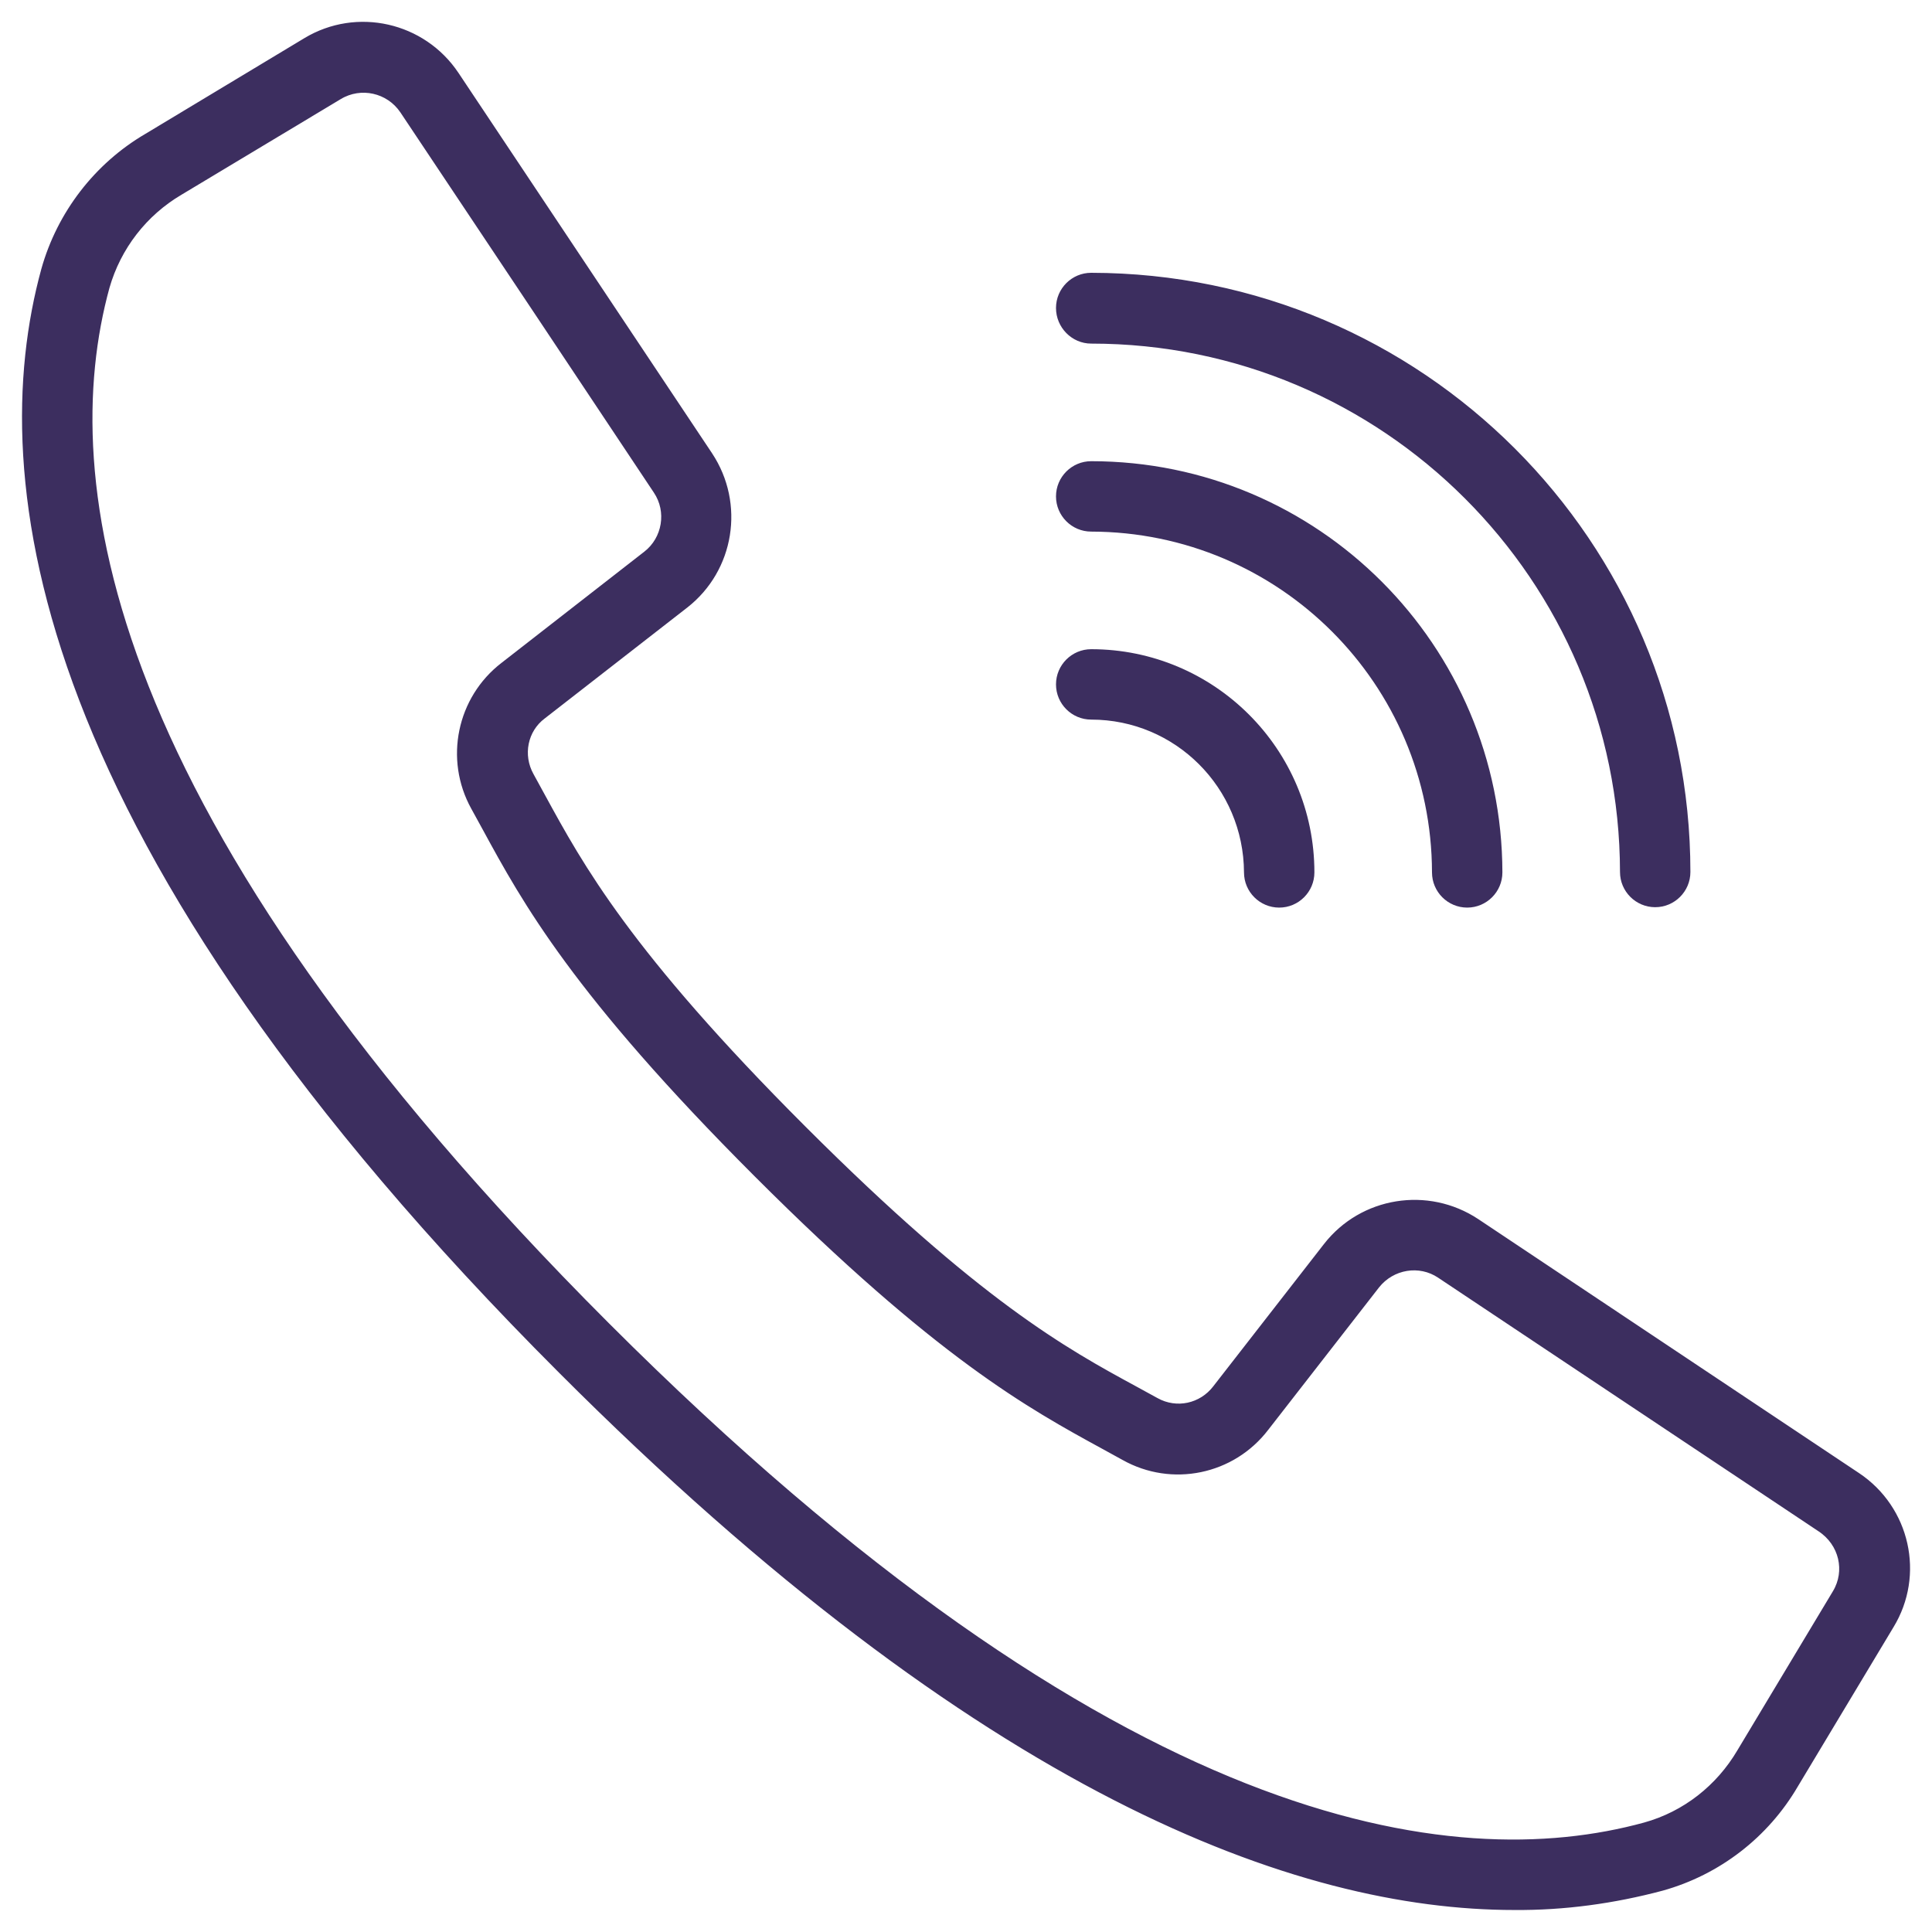
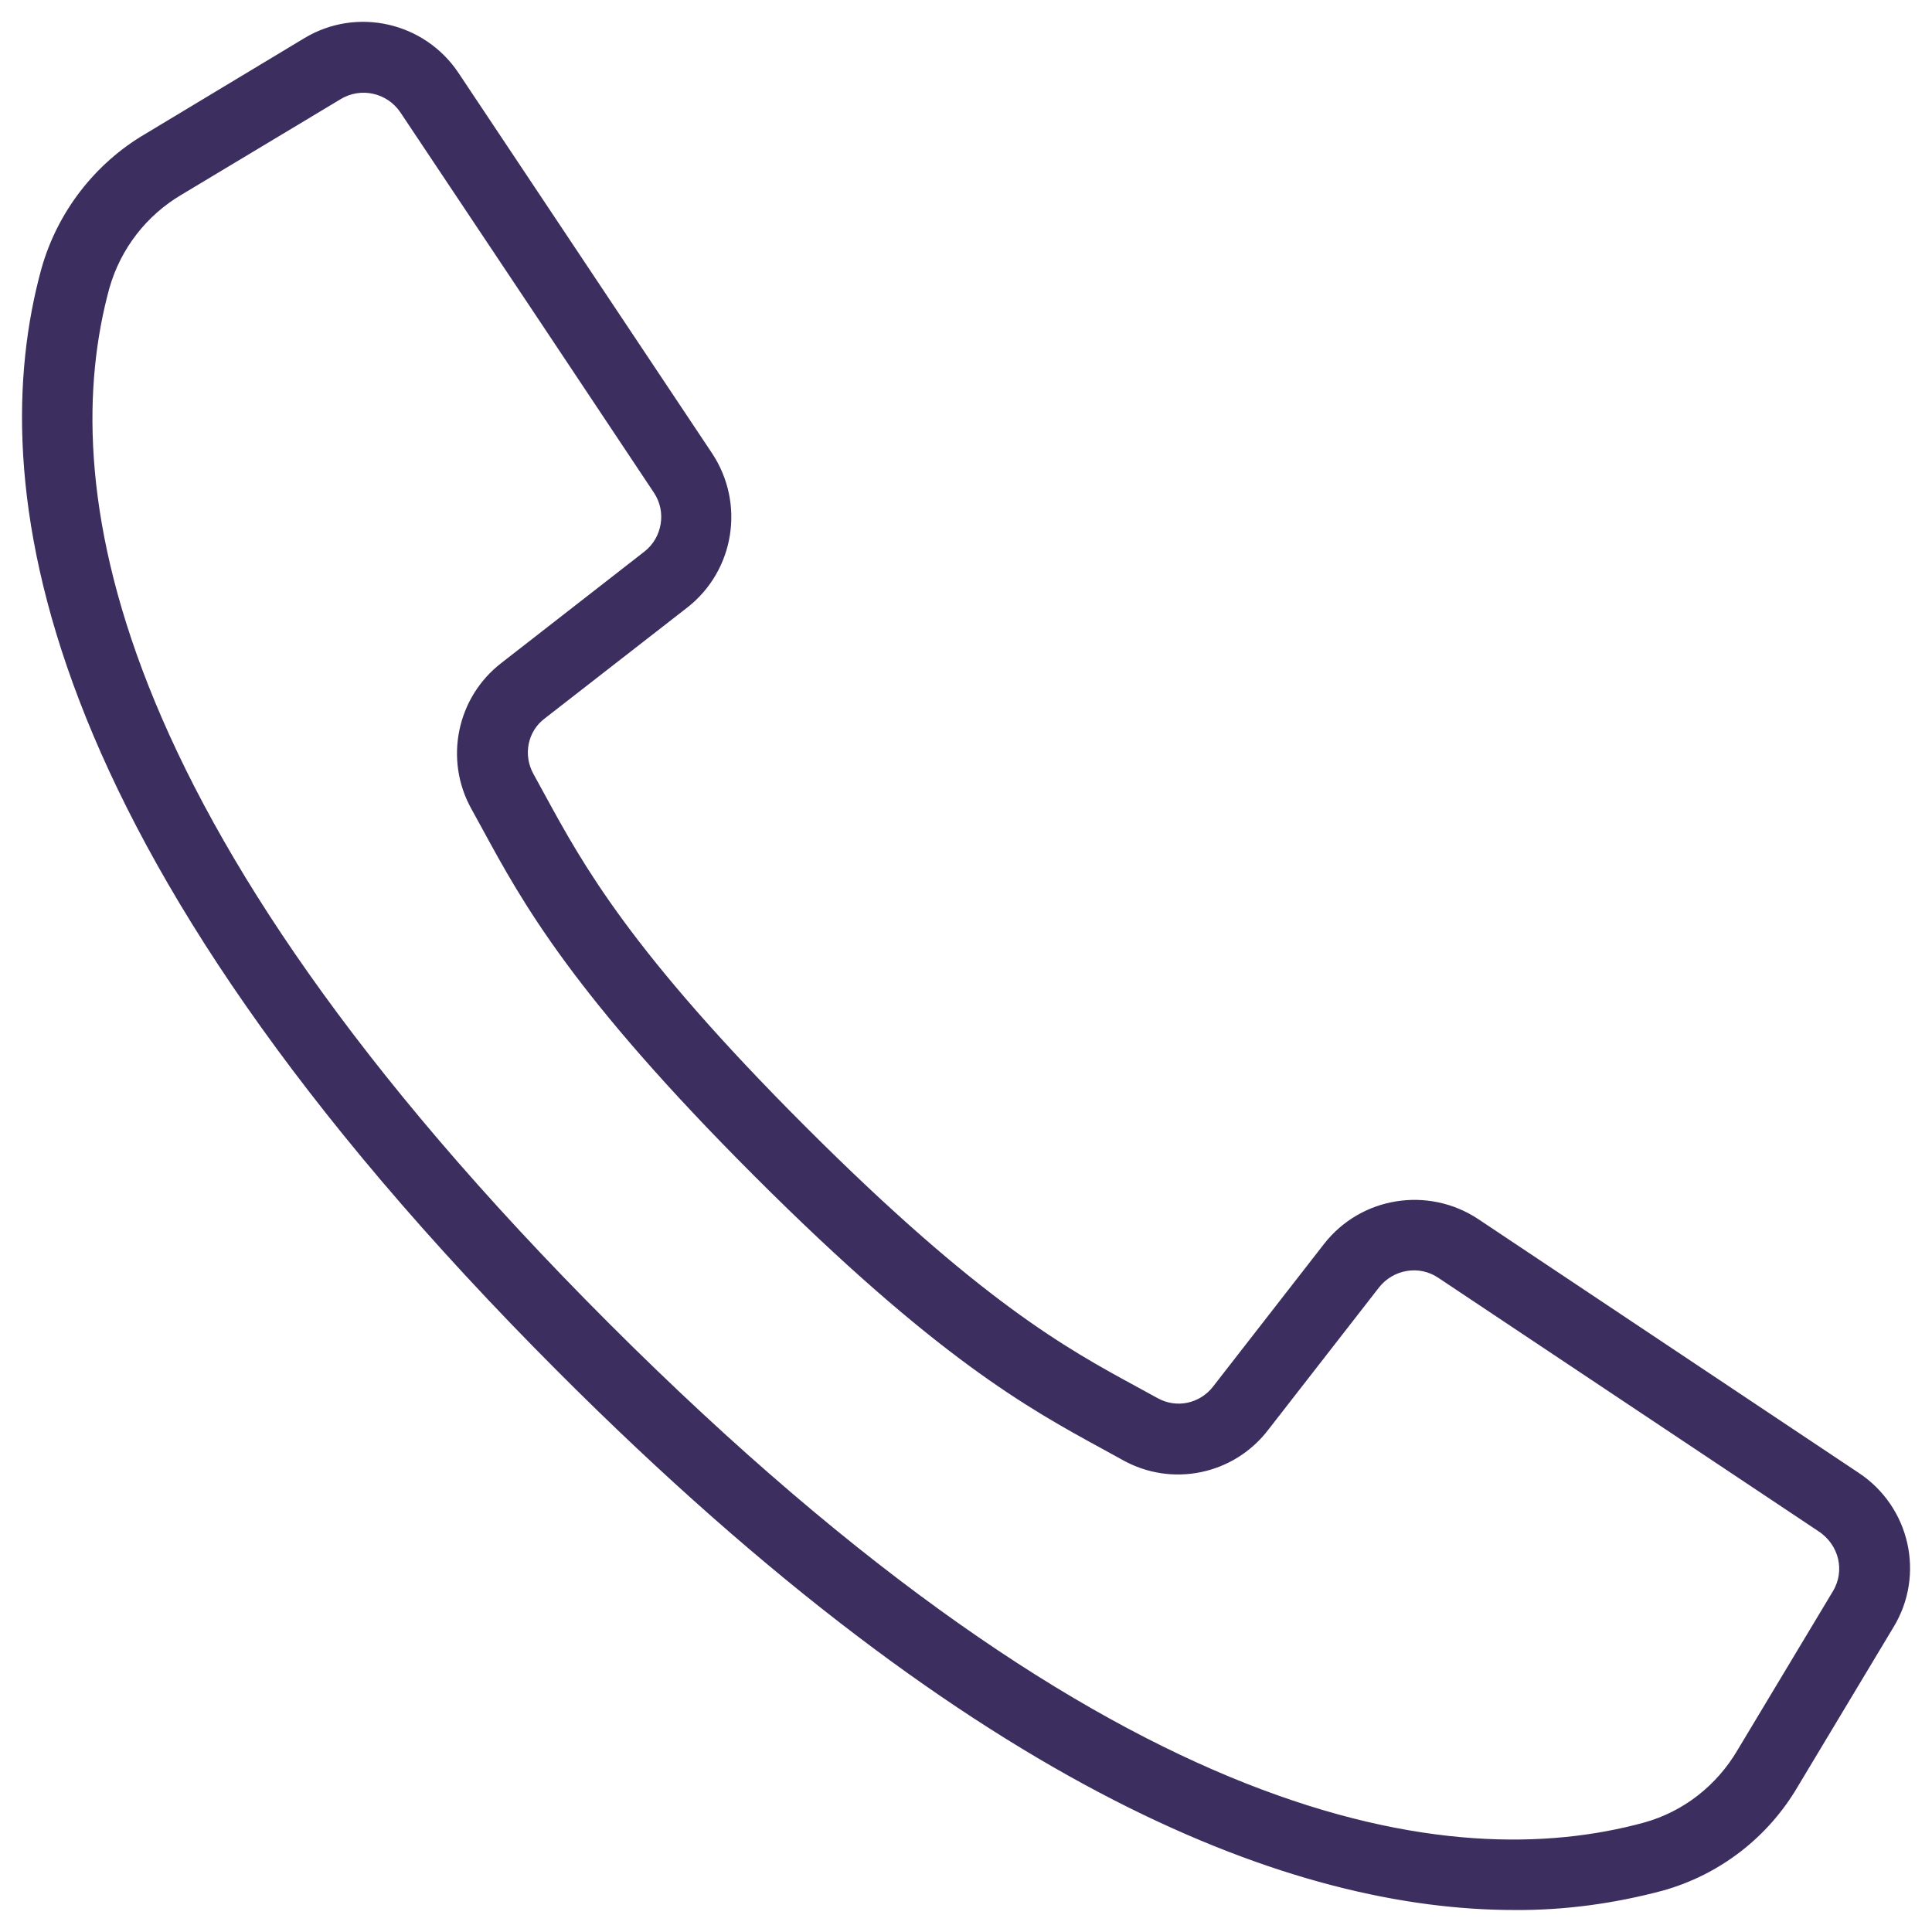
<svg xmlns="http://www.w3.org/2000/svg" version="1.1" id="Layer_1" x="0px" y="0px" viewBox="0 0 483 483" style="enable-background:new 0 0 483 483;" xml:space="preserve">
  <style type="text/css">
	.st0{fill:#3C2E5F;stroke:#3C2E5F;stroke-width:2;stroke-miterlimit:10;}
</style>
  <g transform="translate(-1 -1)">
    <g>
      <g>
        <path class="st0" d="M465.2,370.1L370,306.6c-12.1-8-28.3-5.4-37.2,6l-27.7,35.6c-3.6,4.7-10,6.1-15.2,3.2l-5.3-2.9     c-17.5-9.5-39.2-21.4-83-65.2s-55.7-65.6-65.2-83l-2.9-5.3c-2.9-5.2-1.6-11.7,3.1-15.2l35.6-27.7c11.4-8.9,14-25.1,6-37.2     l-63.4-95.1c-8.2-12.3-24.6-16-37.2-8.4L37.9,35.3c-12.5,7.3-21.7,19.3-25.6,33.2c-14.3,52.2-3.5,142.3,129.2,275     c105.5,105.6,184.1,134,238.1,134c12.4,0.1,24.8-1.6,36.8-4.8c14-3.9,25.9-13.1,33.2-25.6l23.9-39.8     C481.2,394.7,477.5,378.3,465.2,370.1z M460.1,399.3l-23.9,39.8c-5.3,9-13.8,15.7-23.9,18.5c-48.2,13.2-132.4,2.3-259.8-125.1     S14.2,120.9,27.4,72.7c2.9-10.1,9.5-18.6,18.5-23.9l39.8-23.9c5.5-3.3,12.6-1.7,16.2,3.6l34.5,51.7l28.9,43.4     c3.5,5.2,2.3,12.3-2.6,16.1L127,167.5c-10.8,8.3-13.9,23.3-7.3,35.2l2.8,5.1c10,18.4,22.5,41.2,67.9,86.6s68.3,57.9,86.6,67.9     l5.1,2.8c11.9,6.7,26.9,3.6,35.2-7.3l27.7-35.6c3.9-4.9,10.9-6.1,16.1-2.6l95.1,63.4C461.8,386.7,463.4,393.8,460.1,399.3z" />
-         <path class="st0" d="M273.8,85.9c73.5,0,133.1,59.6,133.2,133.1c0,4.3,3.5,7.8,7.8,7.8s7.8-3.5,7.8-7.8     c0-82.1-66.6-148.7-148.8-148.8c-4.3,0-7.8,3.5-7.8,7.8S269.5,85.9,273.8,85.9z" />
-         <path class="st0" d="M273.8,132.9c47.6,0.1,86.1,38.6,86.2,86.2c0,4.3,3.5,7.8,7.8,7.8s7.8-3.5,7.8-7.8     c-0.1-56.2-45.6-101.8-101.8-101.8c-4.3,0-7.8,3.5-7.8,7.8S269.5,132.9,273.8,132.9z" />
-         <path class="st0" d="M273.8,179.9c21.6,0,39.1,17.5,39.2,39.2c0,4.3,3.5,7.8,7.8,7.8s7.8-3.5,7.8-7.8c0-30.3-24.6-54.8-54.8-54.8     c-4.3,0-7.8,3.5-7.8,7.8S269.5,179.9,273.8,179.9z" />
      </g>
    </g>
  </g>
</svg>